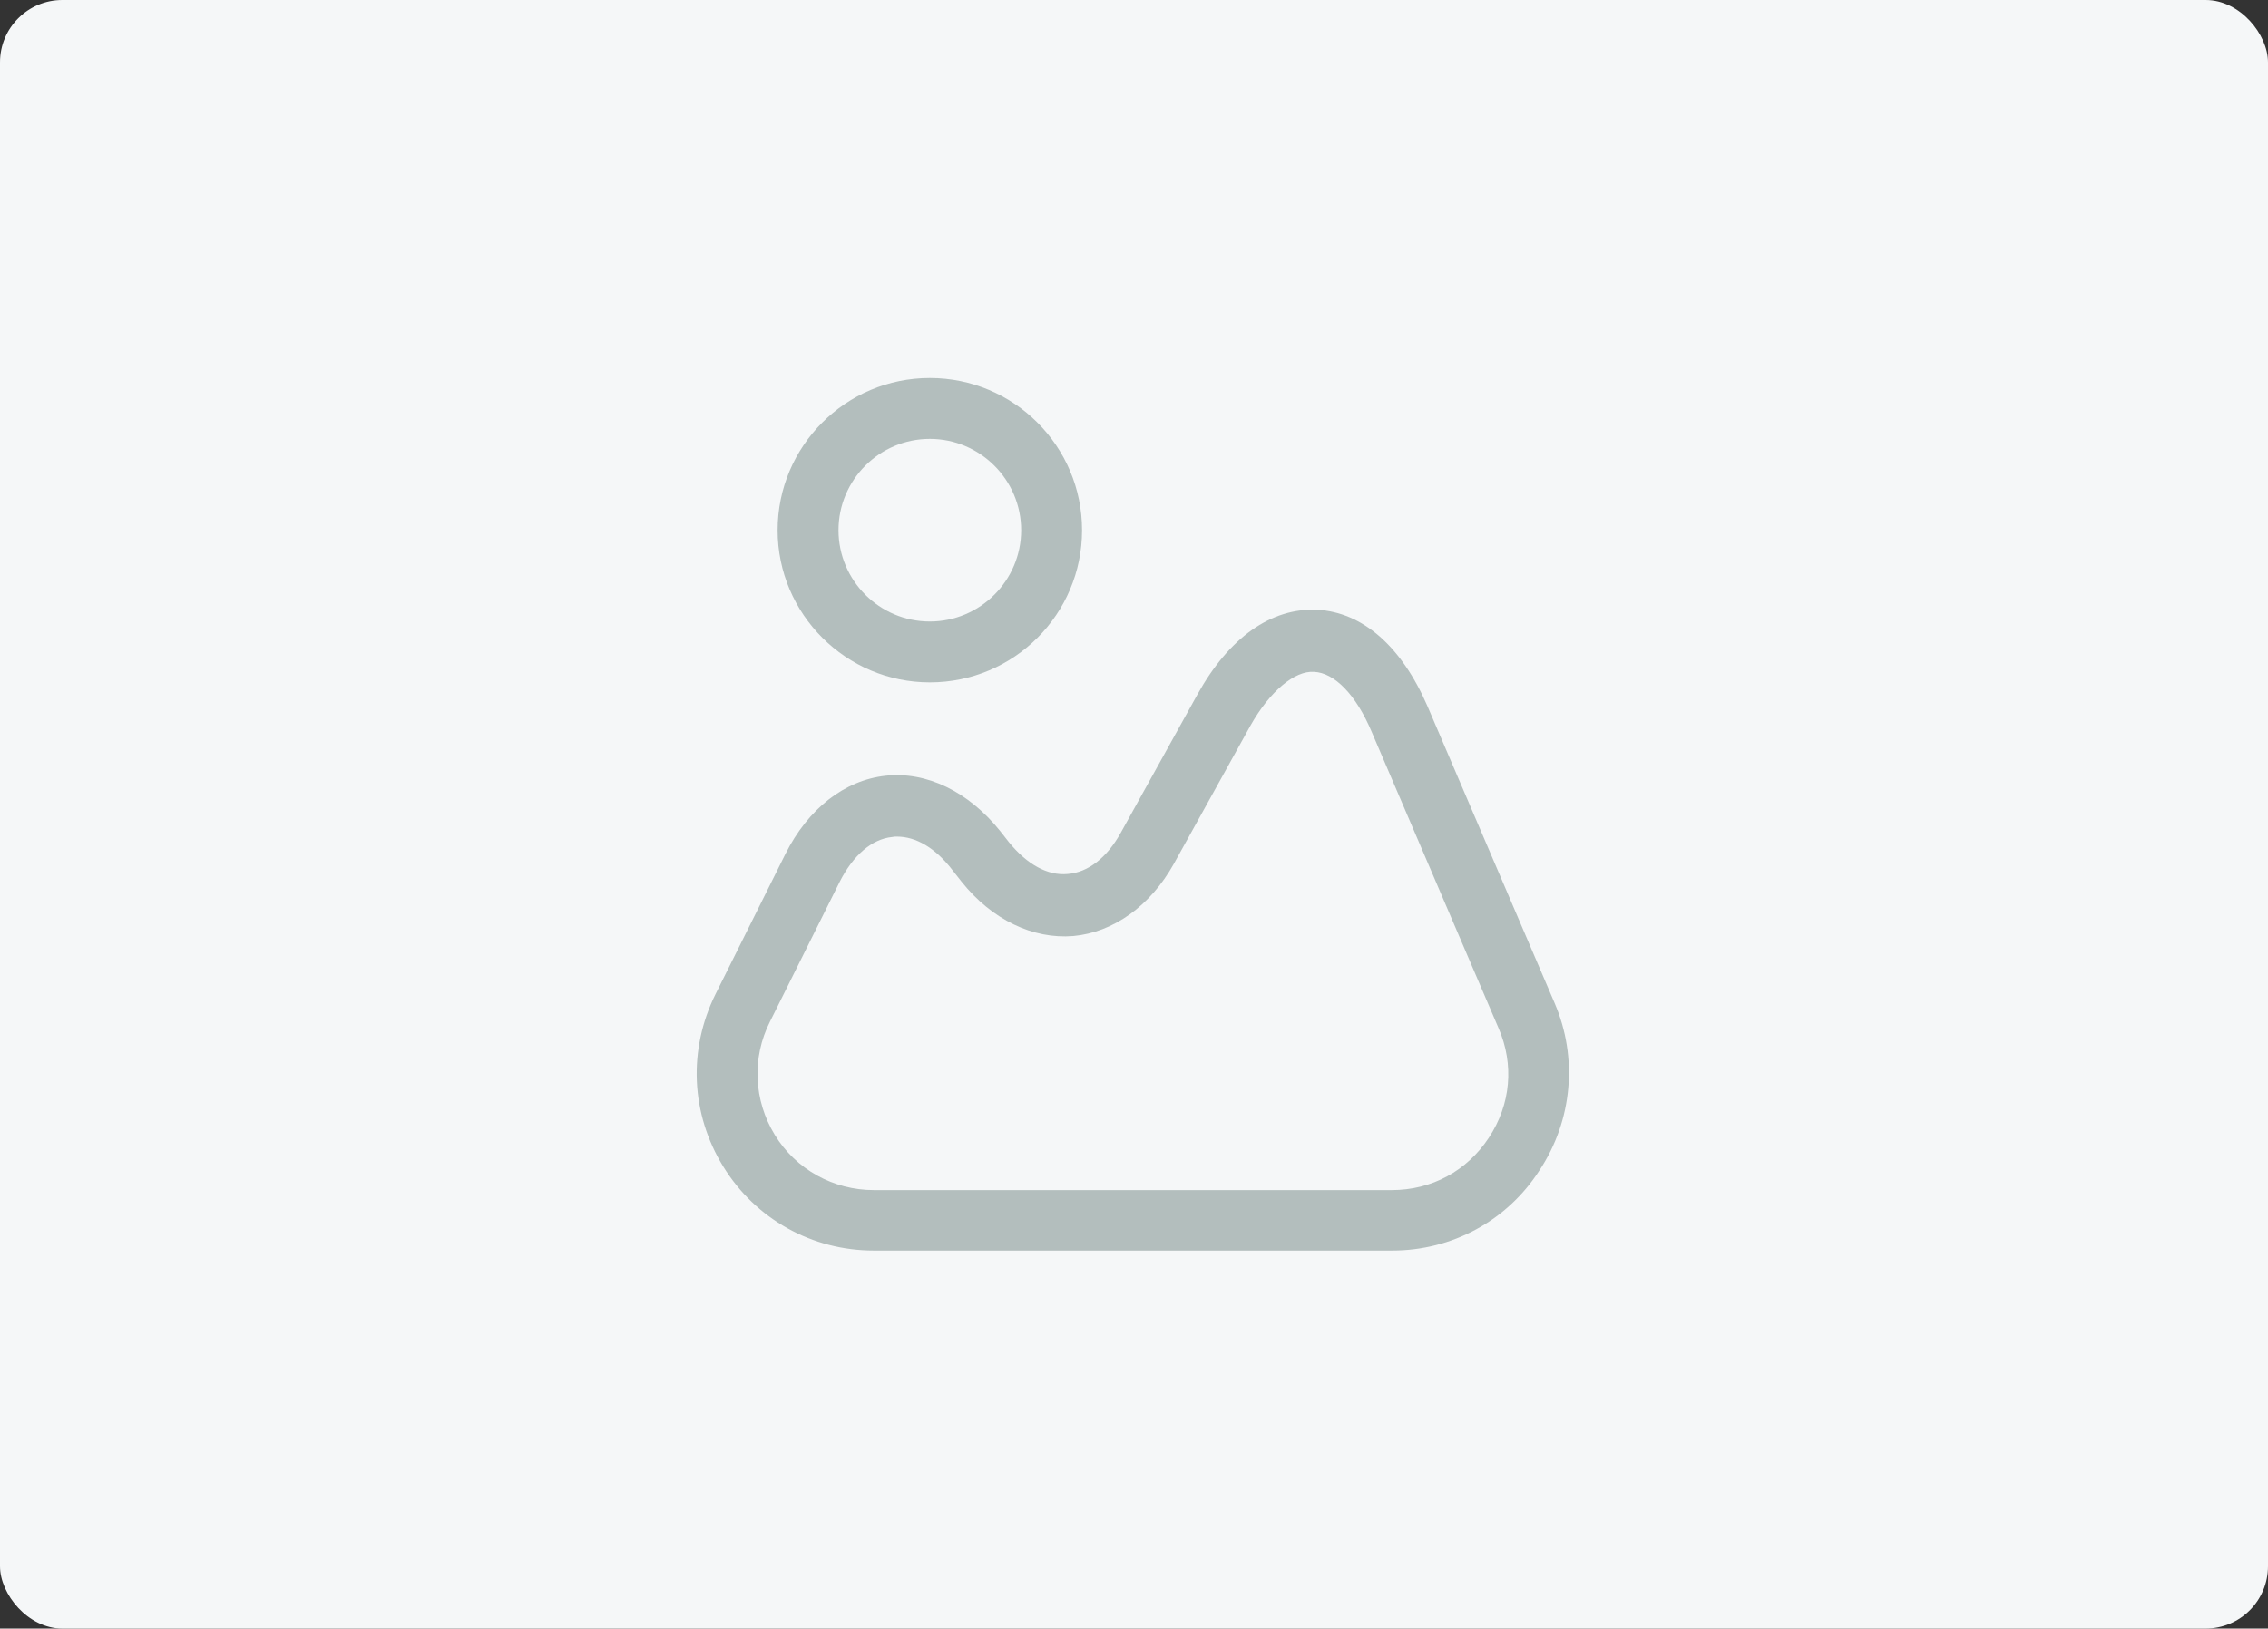
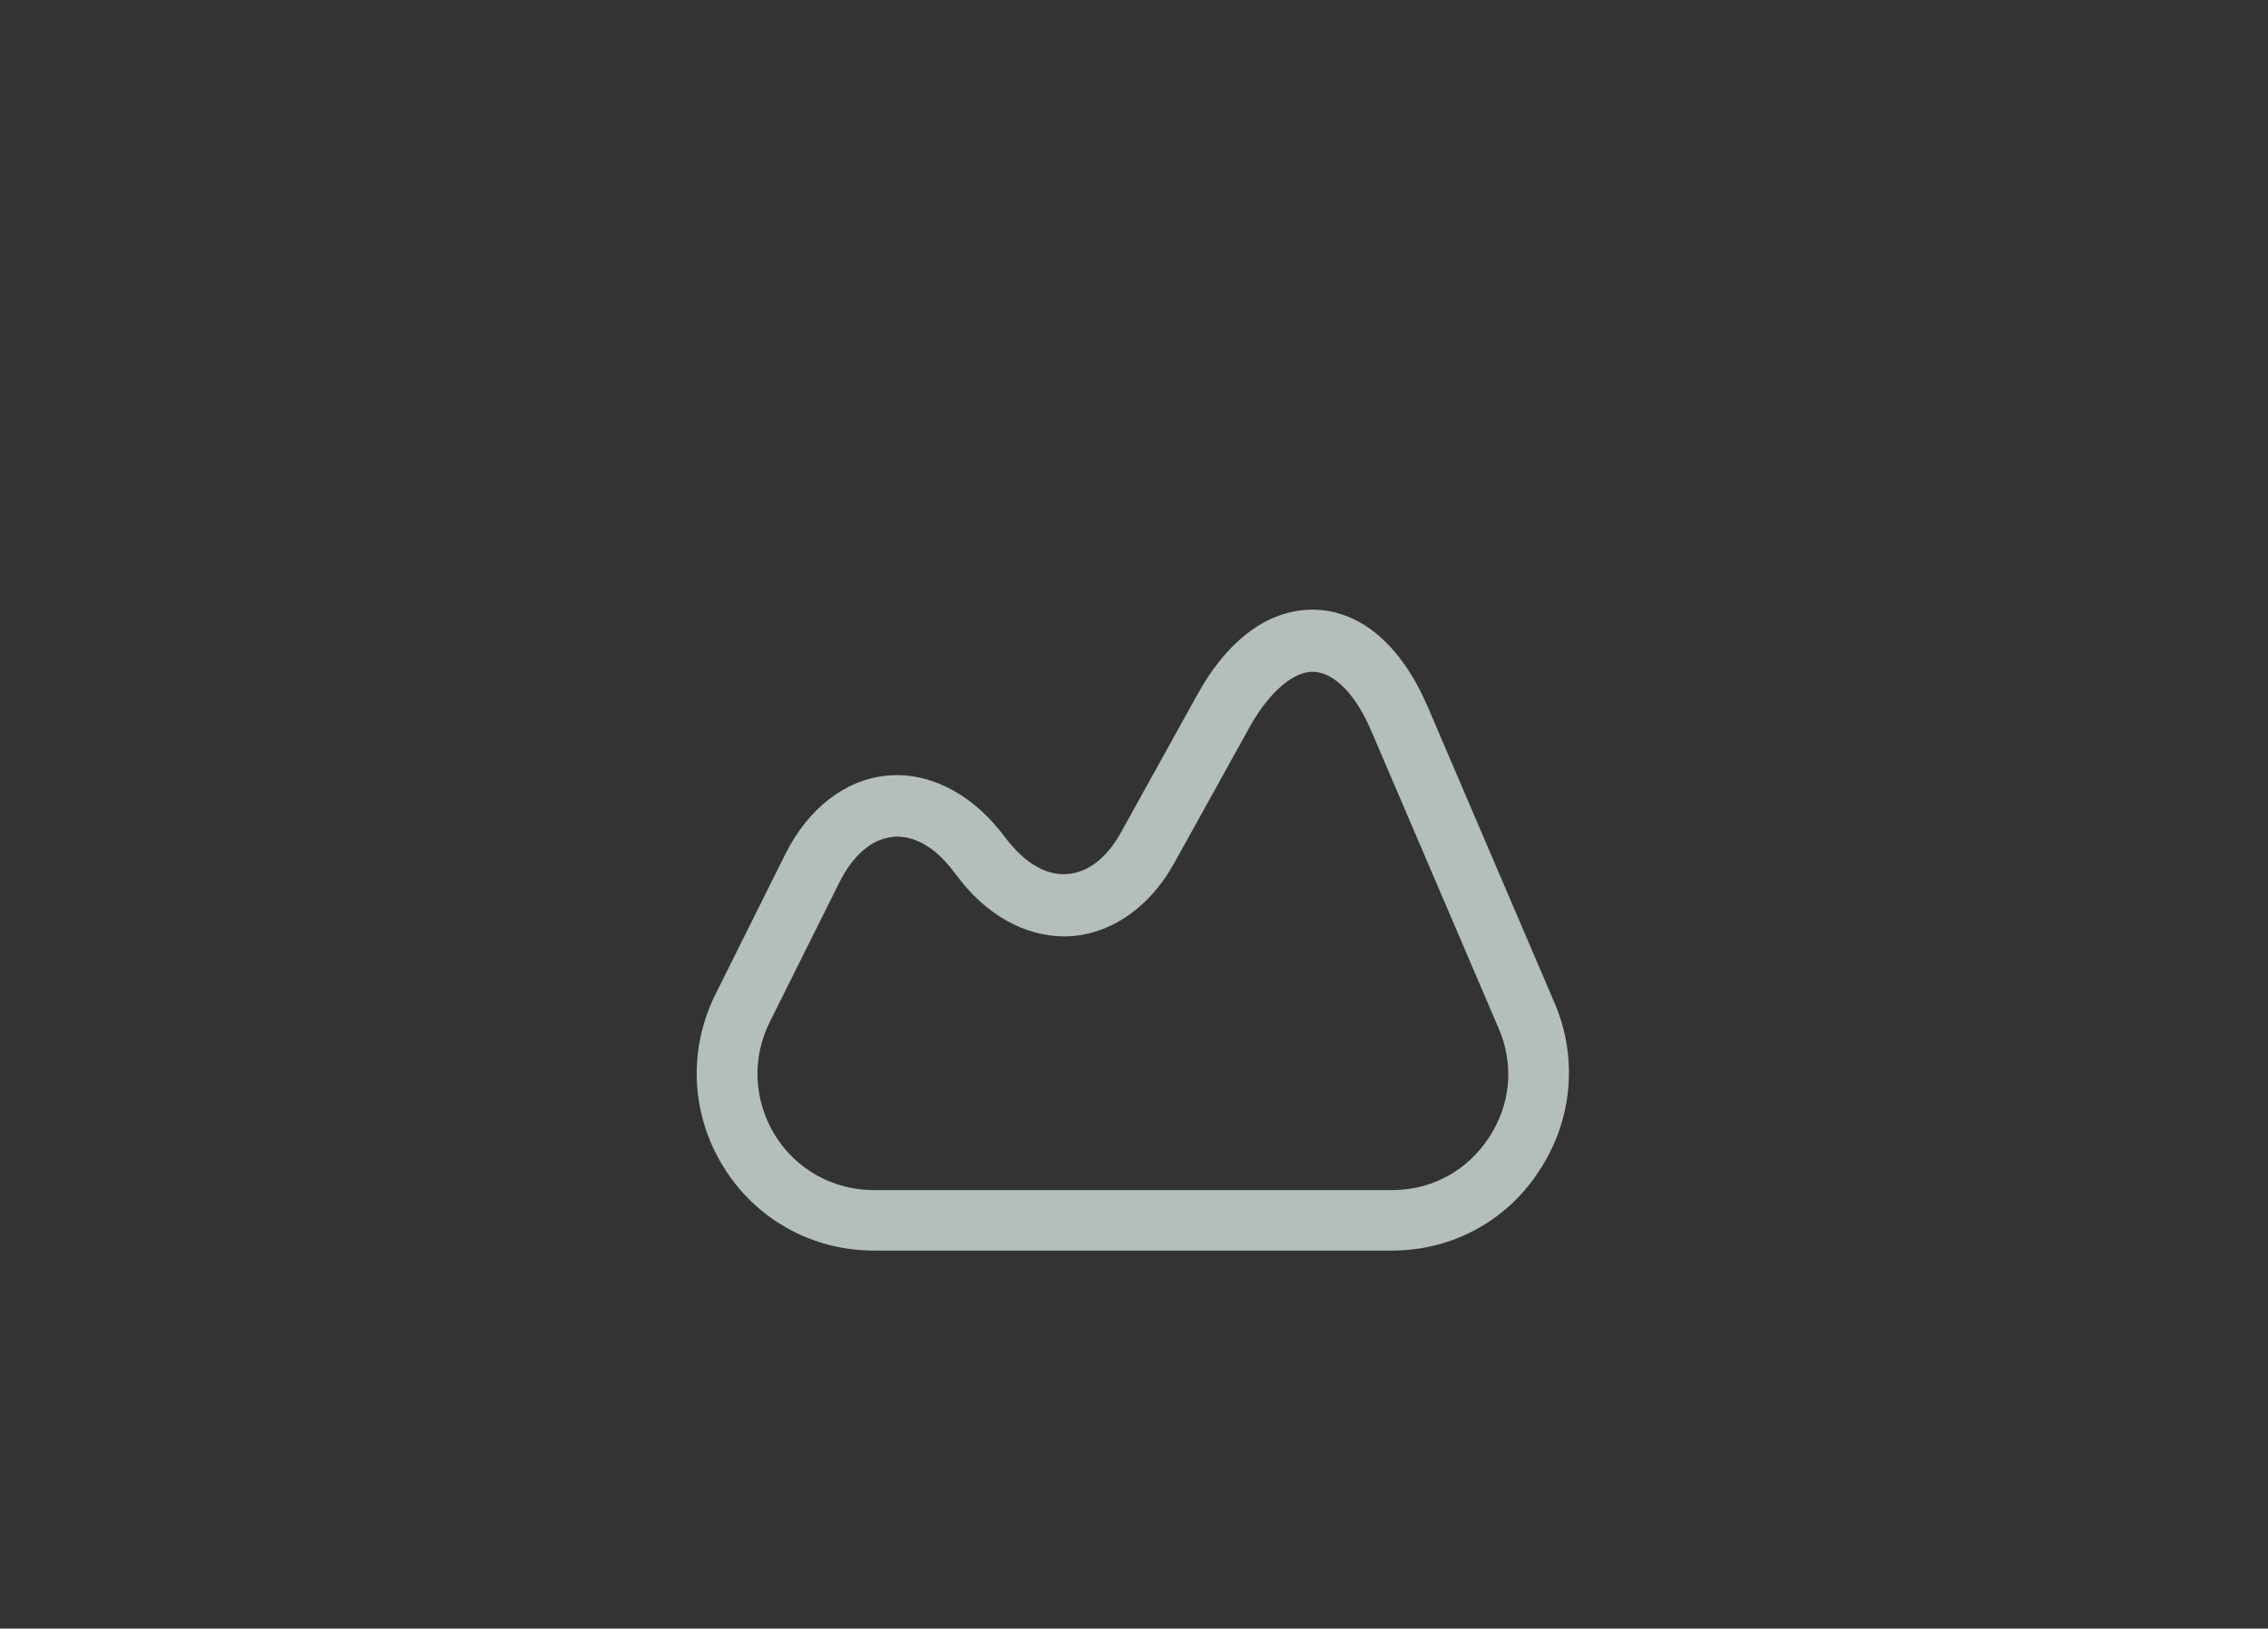
<svg xmlns="http://www.w3.org/2000/svg" width="582" height="418" viewBox="0 0 582 418" fill="none">
  <rect x="0" y="0" width="582" height="418" fill="#333333" stroke="none" />
-   <rect width="582" height="418" rx="16" fill="#F5F7F8" />
  <path d="M357.264 320.981H224.243C208.409 320.981 193.93 312.96 185.597 299.418C177.263 285.877 176.534 269.418 183.618 255.148L201.534 219.21C207.368 207.543 216.743 200.252 227.263 199.106C237.784 197.96 248.513 203.168 256.638 213.273L258.93 216.189C263.513 221.814 268.826 224.835 274.034 224.314C279.243 223.898 284.034 220.148 287.576 213.793L307.263 178.272C315.388 163.585 326.222 155.981 337.993 156.502C349.659 157.127 359.659 165.877 366.326 181.293L398.93 257.439C404.972 271.502 403.514 287.543 395.076 300.356C386.743 313.377 372.576 320.981 357.264 320.981ZM230.18 214.731C229.763 214.731 229.347 214.731 228.93 214.835C223.722 215.356 218.93 219.523 215.493 226.293L197.576 262.231C192.888 271.502 193.409 282.439 198.826 291.293C204.243 300.148 213.826 305.46 224.243 305.46H357.159C367.368 305.46 376.43 300.564 382.055 292.023C387.68 283.481 388.618 273.273 384.555 263.898L351.951 187.752C347.993 178.377 342.472 172.647 337.159 172.439C332.263 172.127 325.909 177.335 320.909 186.189L301.222 221.71C295.18 232.543 285.701 239.314 275.388 240.252C265.076 241.085 254.555 236.085 246.743 226.293L244.451 223.377C240.076 217.648 235.076 214.731 230.18 214.731Z" fill="#B3BEBD" />
-   <path d="M238.609 175.145C217.151 175.145 199.547 157.645 199.547 136.082C199.547 114.52 217.047 97.019 238.609 97.019C260.172 97.019 277.672 114.52 277.672 136.082C277.672 157.645 260.172 175.145 238.609 175.145ZM238.609 112.645C225.693 112.645 215.172 123.165 215.172 136.082C215.172 148.999 225.693 159.52 238.609 159.52C251.526 159.52 262.047 148.999 262.047 136.082C262.047 123.165 251.526 112.645 238.609 112.645Z" fill="#B3BEBD" />
</svg>